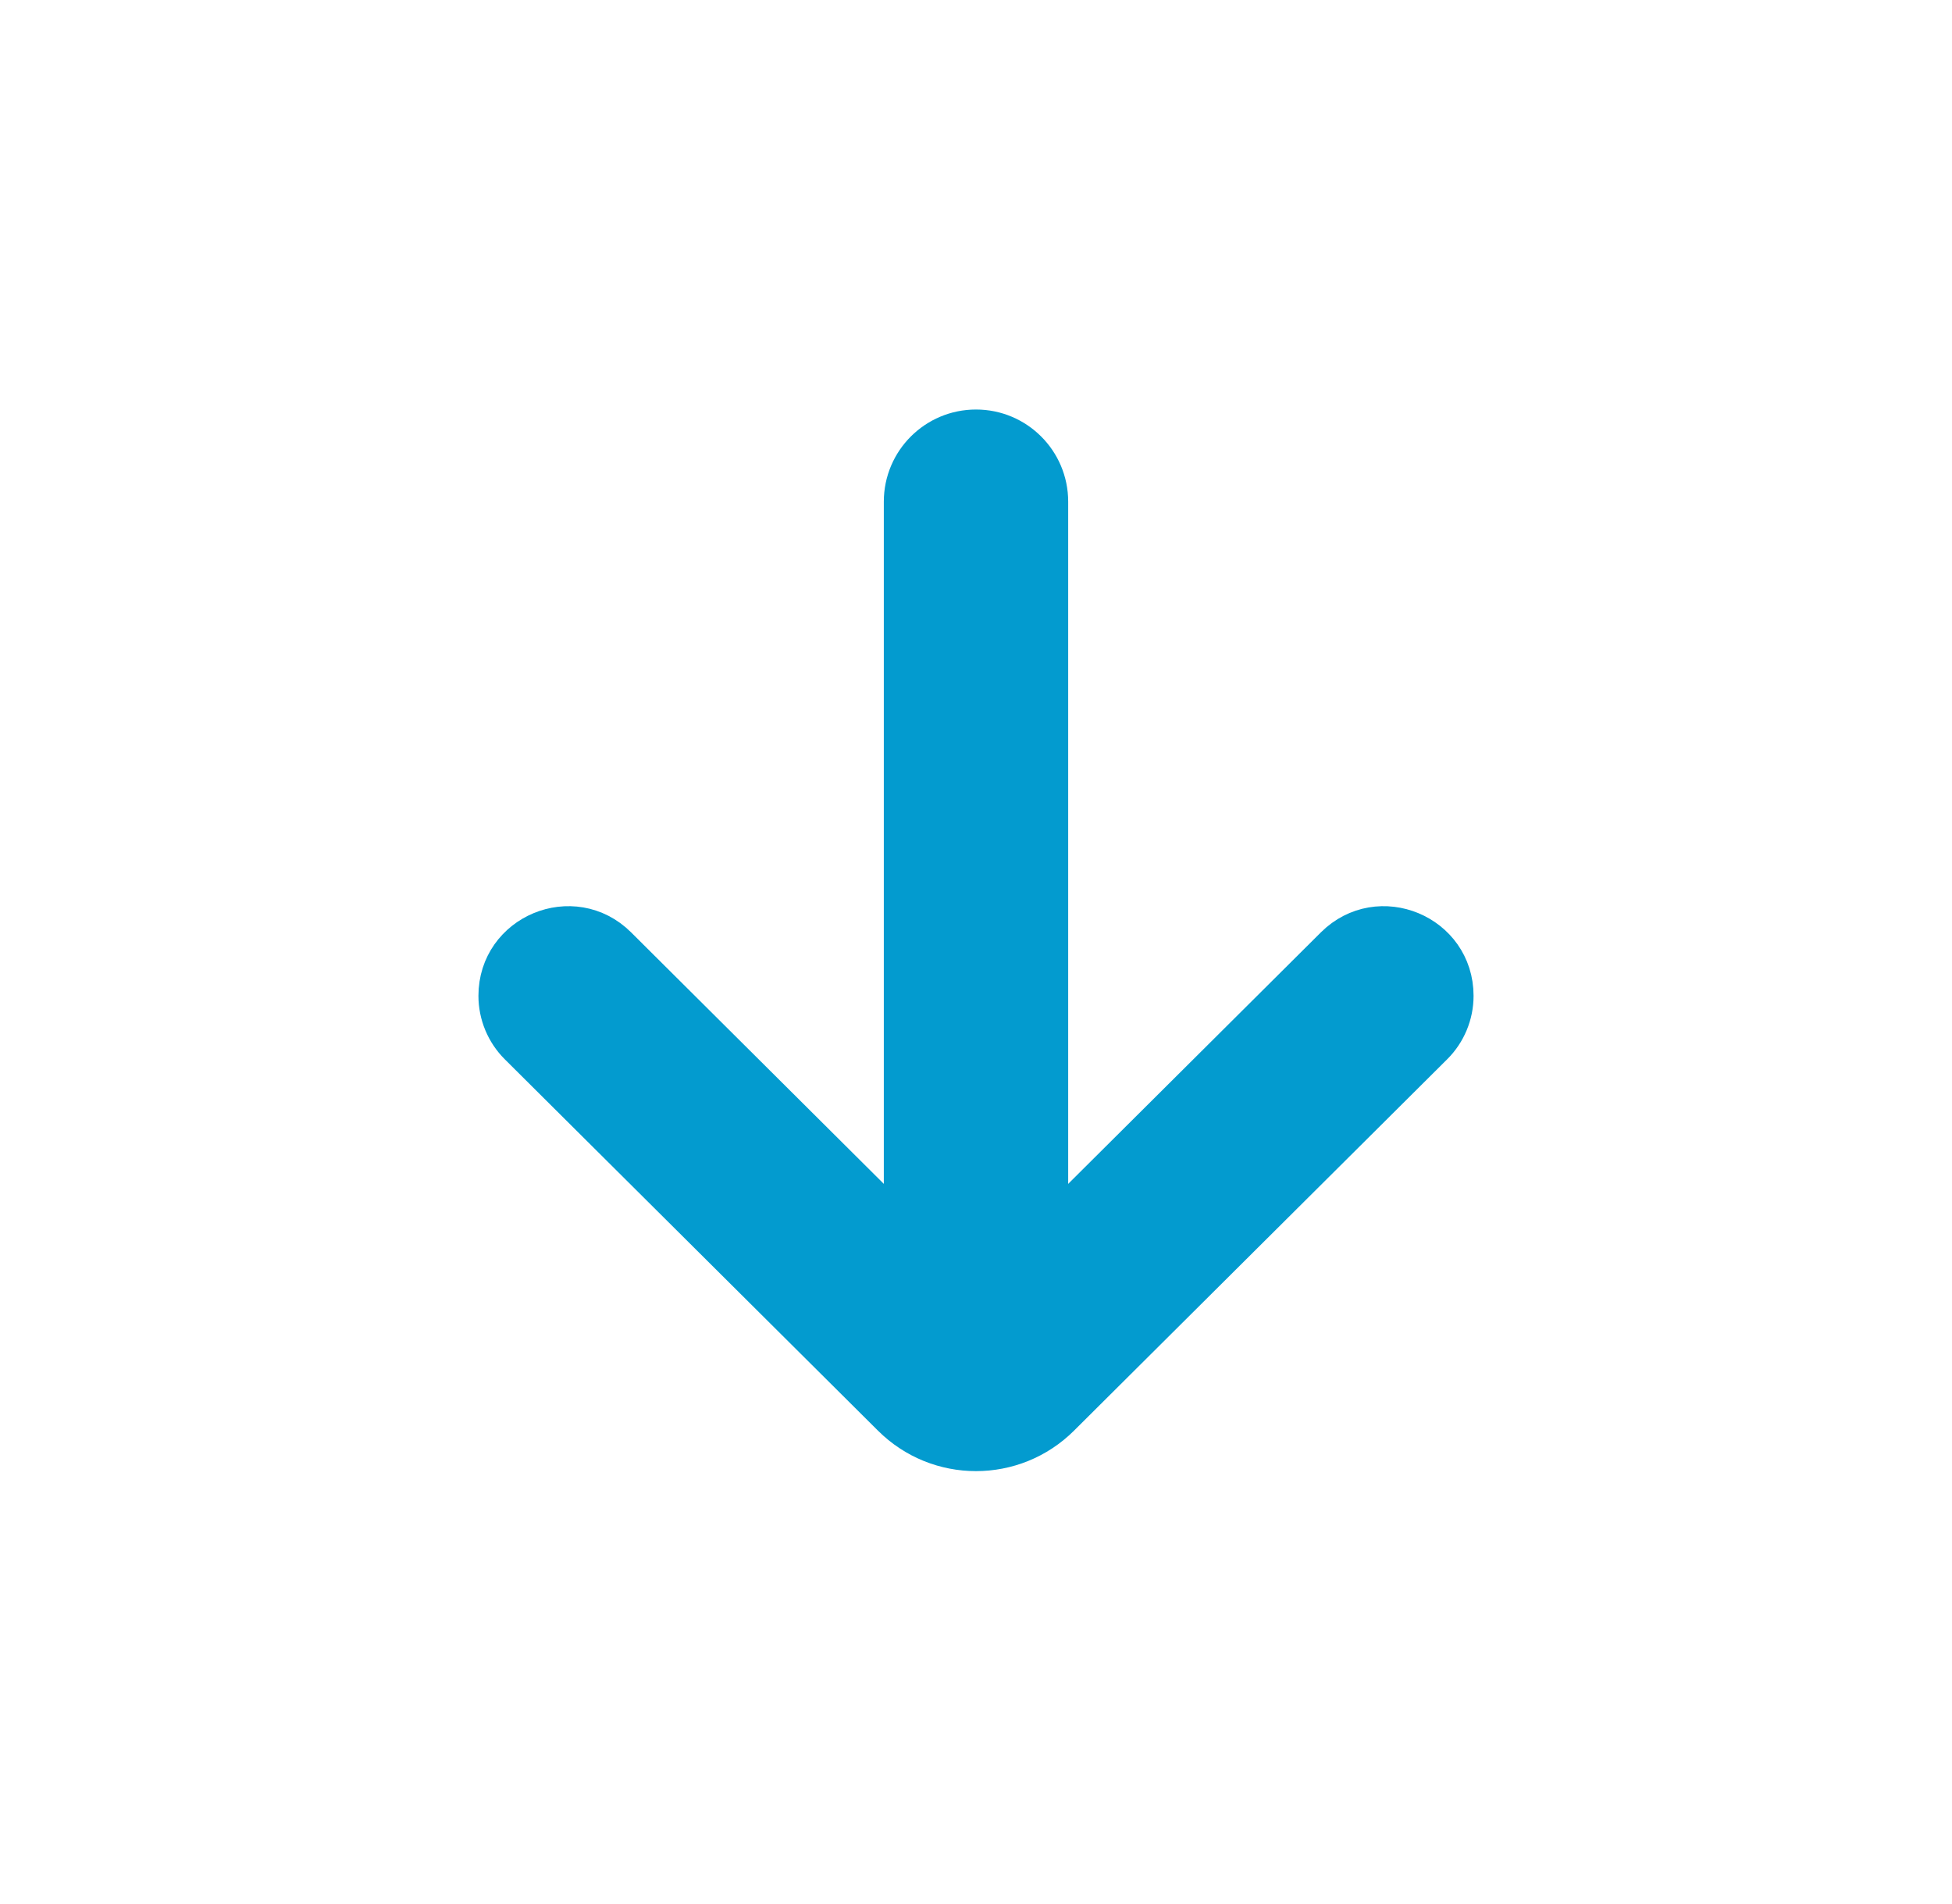
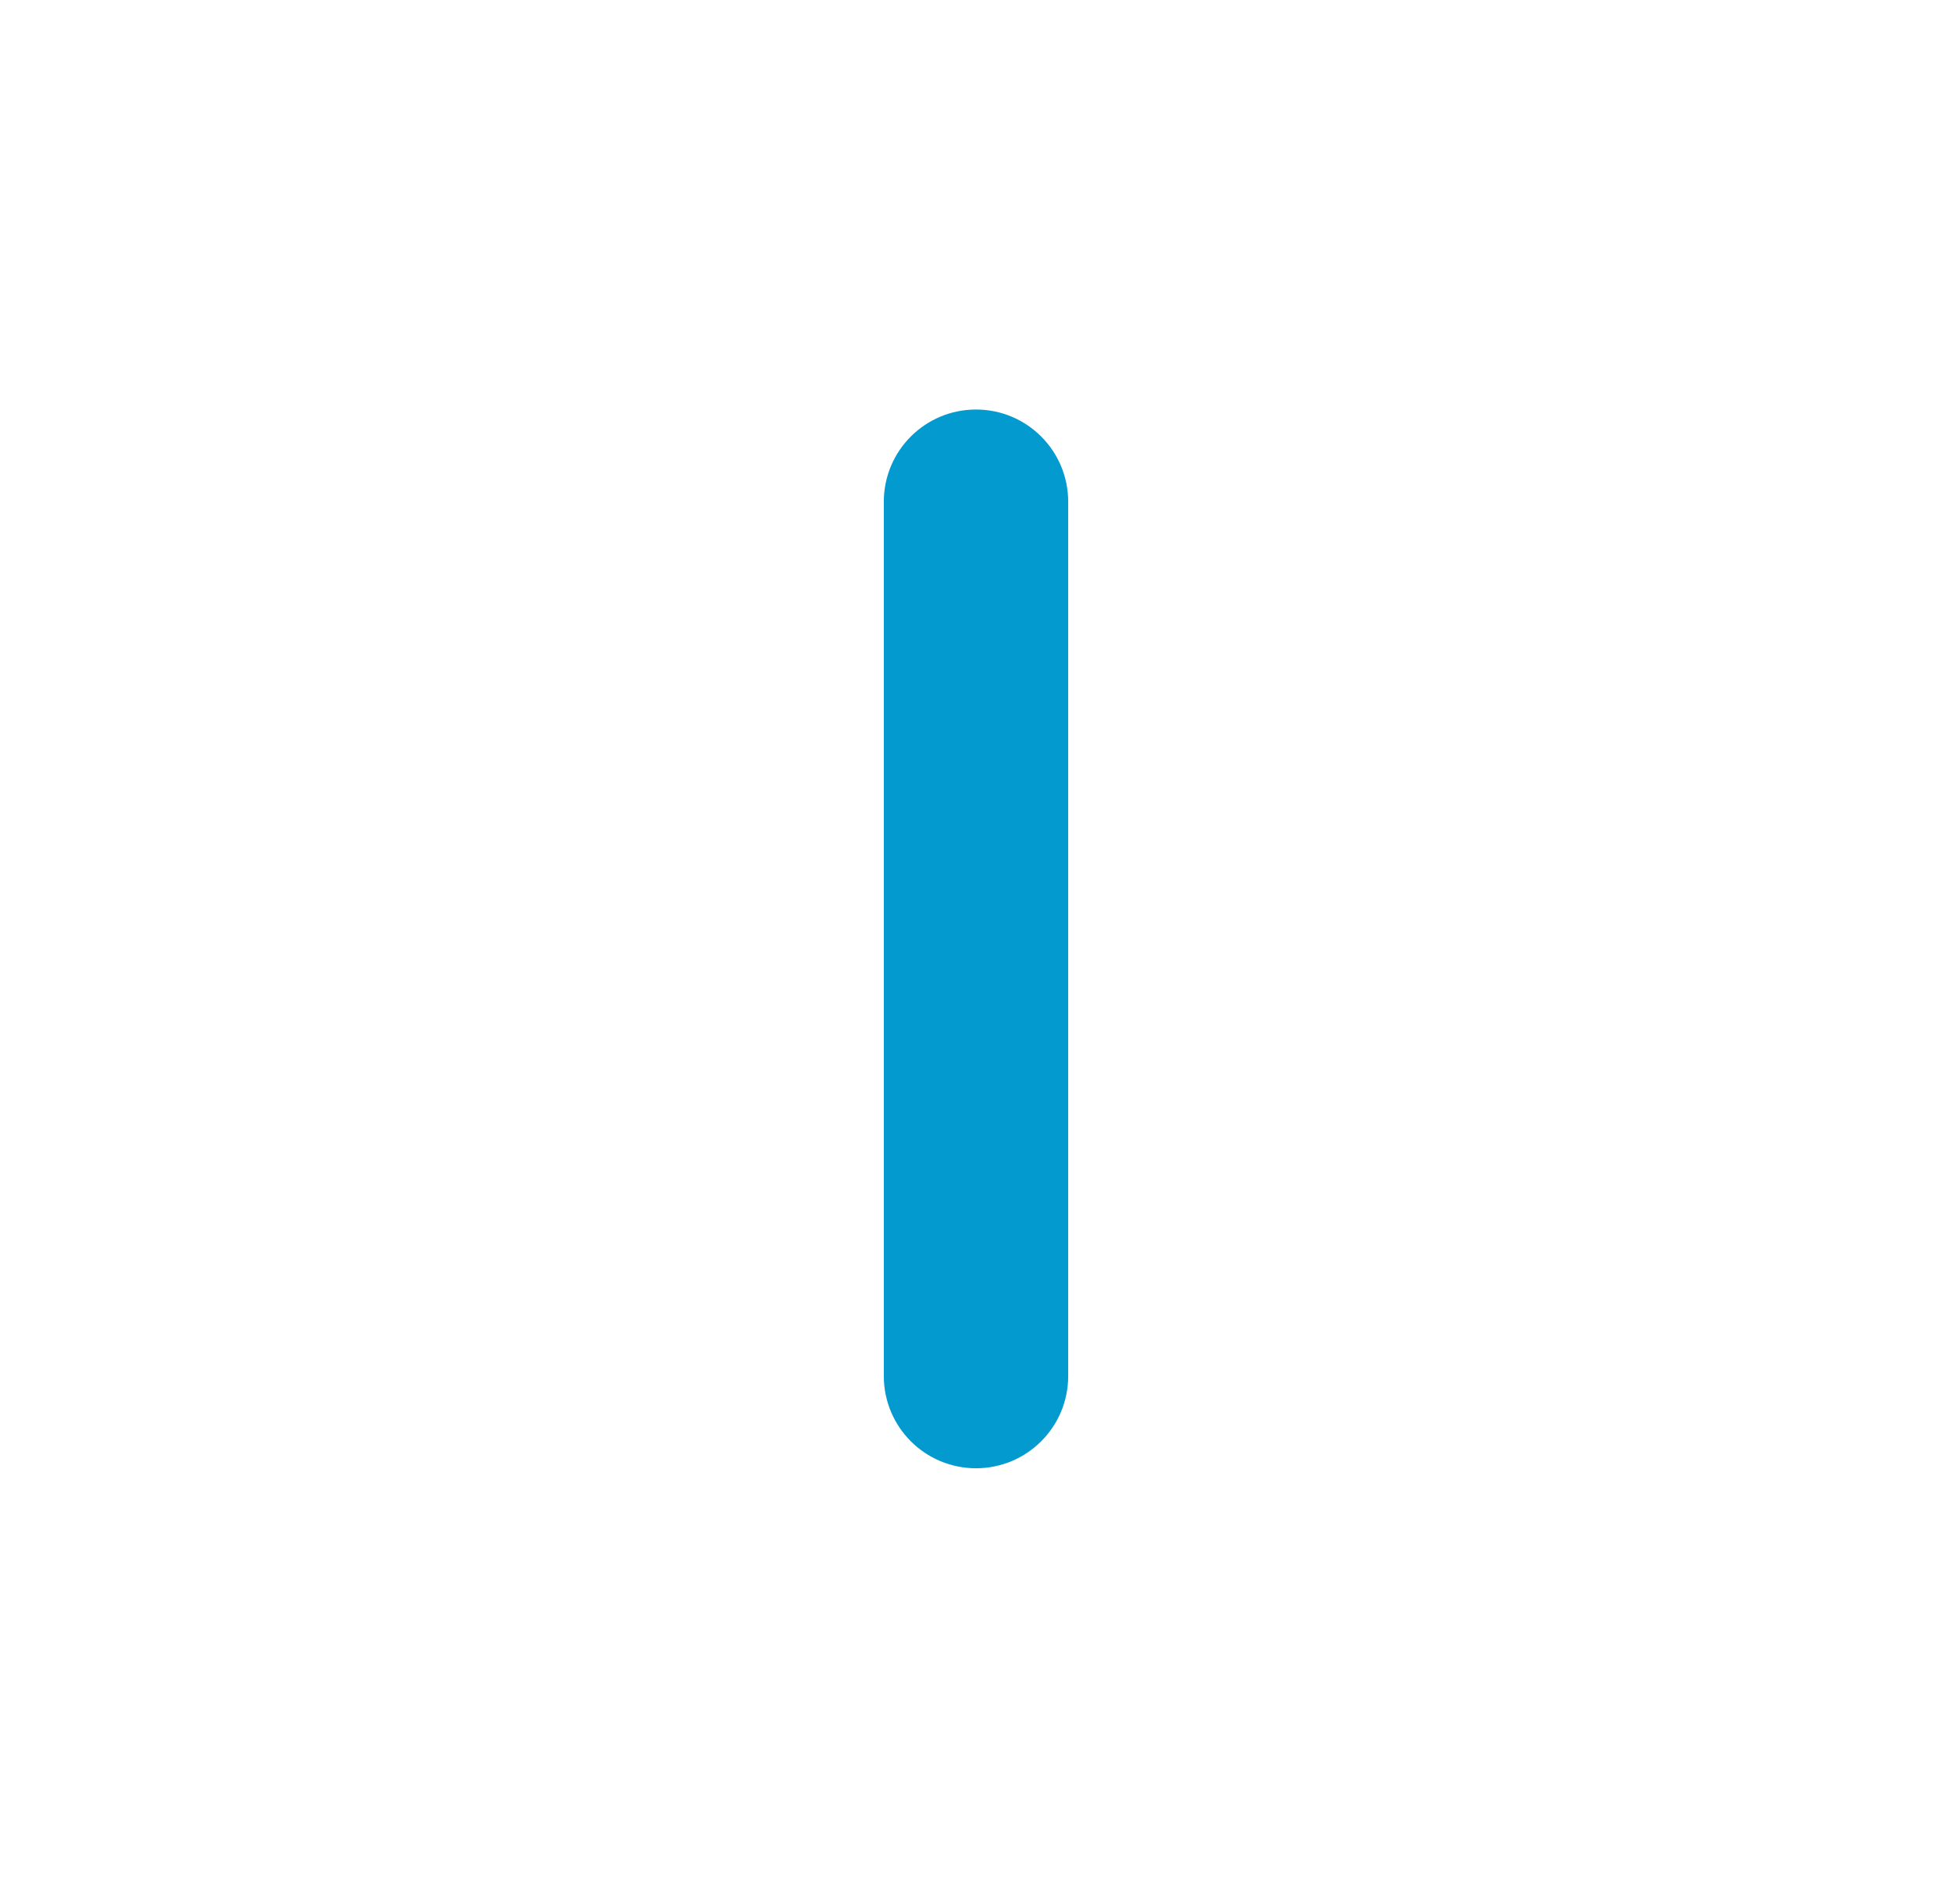
<svg xmlns="http://www.w3.org/2000/svg" width="40" height="39" viewBox="0 0 40 39" fill="none">
  <path d="M20 29.831C20.905 29.831 21.639 29.098 21.639 28.193V10.278C21.639 9.373 20.905 8.64 20 8.64C19.095 8.64 18.361 9.373 18.361 10.278V28.193C18.361 29.098 19.095 29.831 20 29.831Z" fill="#039BCF" stroke="#039BCF" stroke-width="0.5" />
-   <path d="M10.229 20.402C10.229 20.777 10.379 21.137 10.644 21.401L18.29 29.008C19.235 29.95 20.764 29.95 21.71 29.008L29.355 21.401C29.621 21.137 29.771 20.777 29.771 20.402C29.771 19.148 28.256 18.519 27.367 19.403L21.111 25.628C20.496 26.24 19.503 26.24 18.889 25.628L12.633 19.403C11.744 18.519 10.229 19.148 10.229 20.402Z" fill="#039BCF" stroke="#039BCF" stroke-width="0.85" />
</svg>